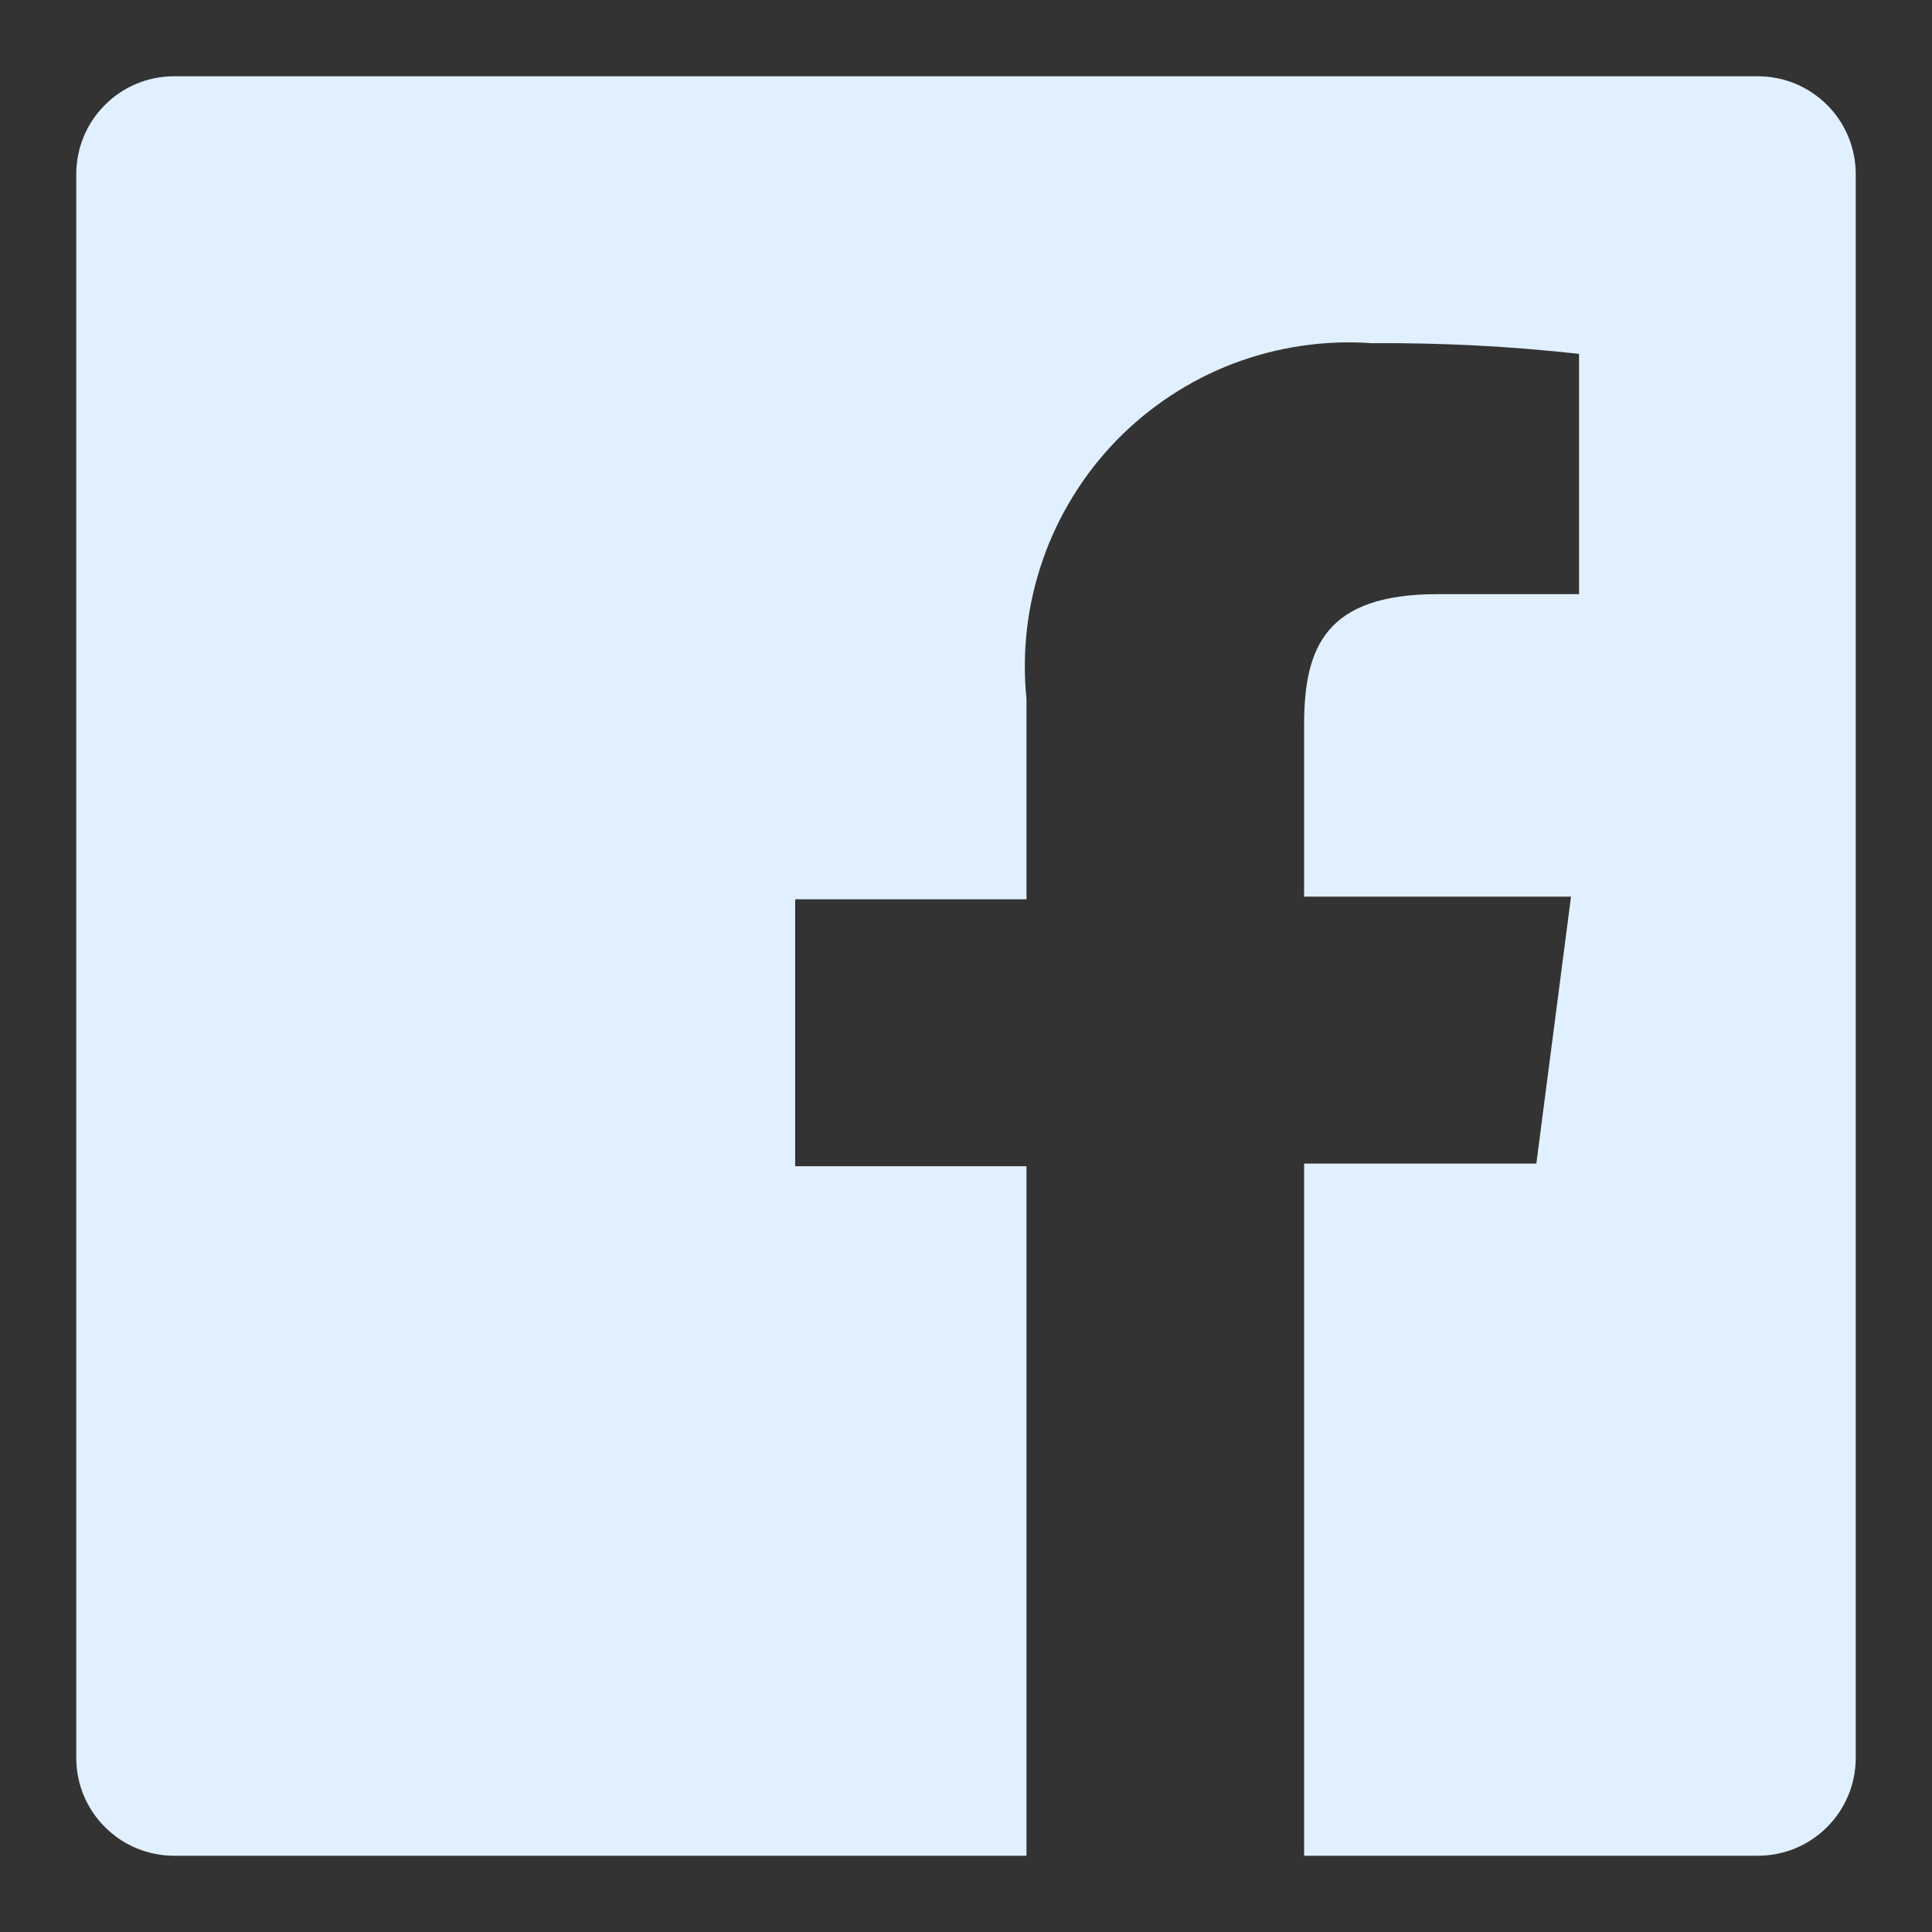
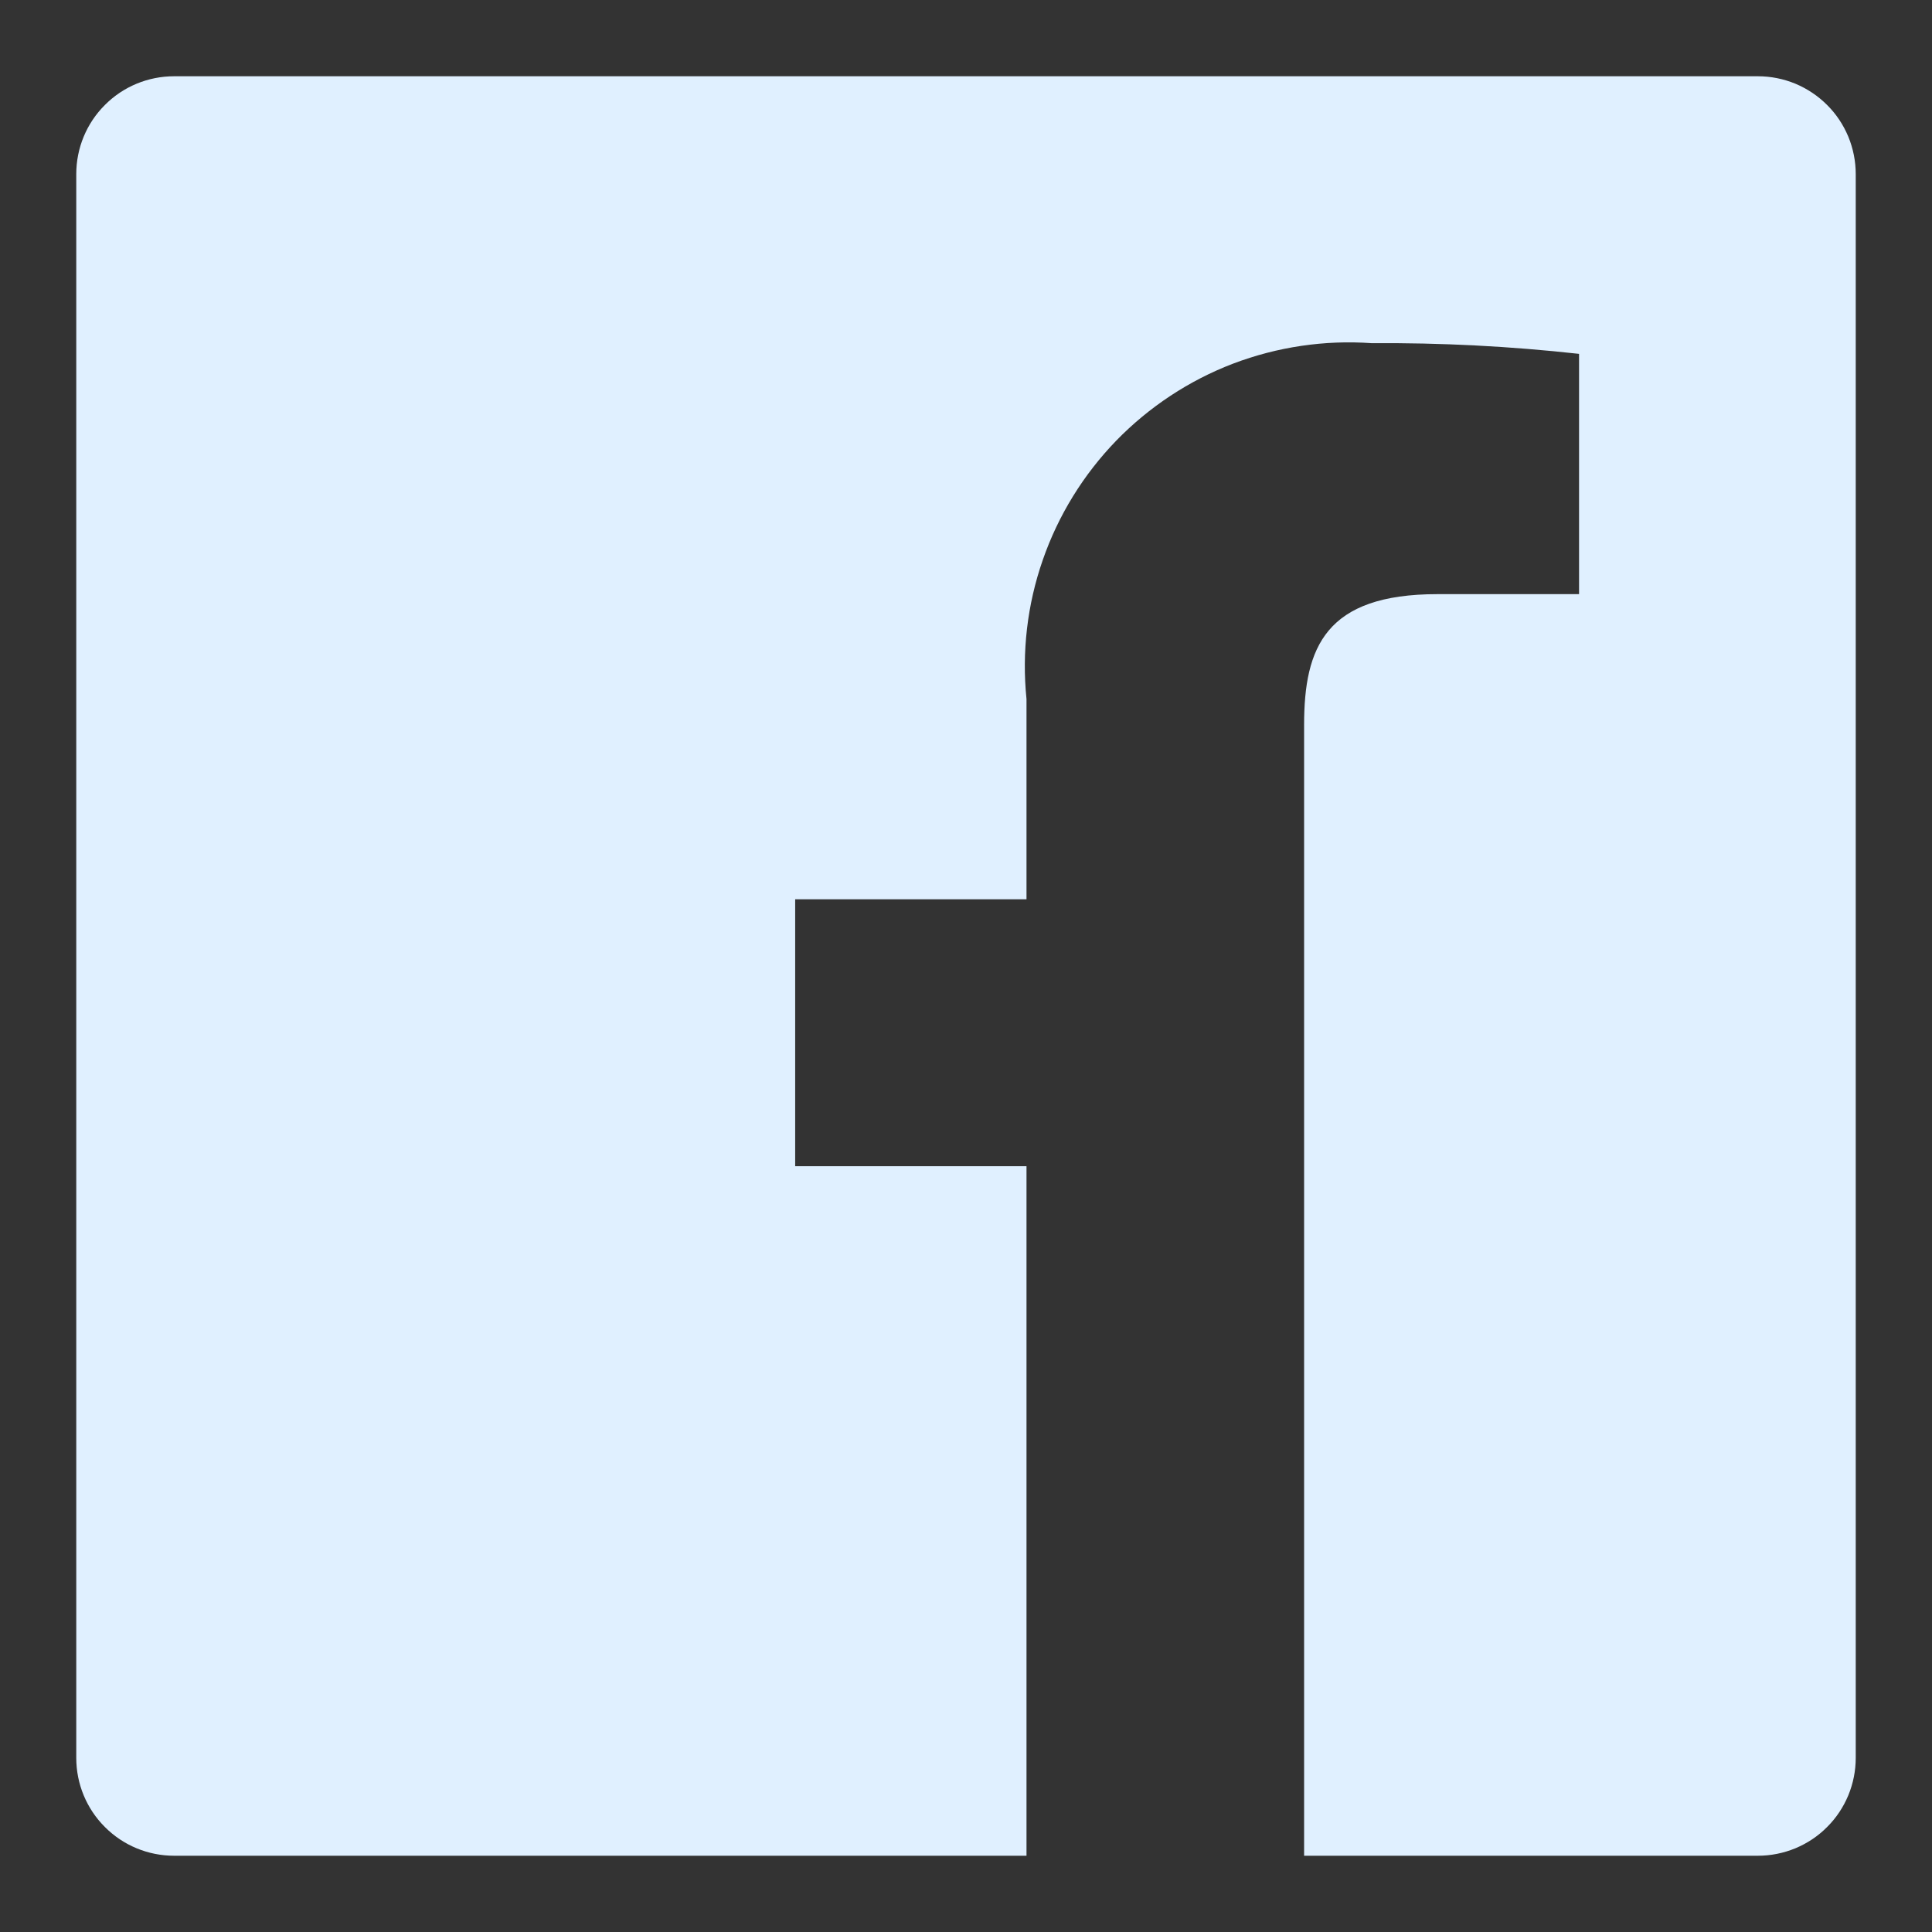
<svg xmlns="http://www.w3.org/2000/svg" width="19" height="19" viewBox="0 0 19 19" fill="none">
  <rect x="0" y="0" width="19" height="19" fill="#333333" stroke="none" />
-   <path d="M17.288 0.75H1.712C1.457 0.75 1.212 0.851 1.032 1.032C0.851 1.212 0.75 1.457 0.75 1.712V17.288C0.75 17.543 0.851 17.788 1.032 17.968C1.212 18.149 1.457 18.25 1.712 18.25H10.095V11.469H7.82V8.844H10.095V6.875C10.048 6.413 10.102 5.946 10.255 5.507C10.407 5.068 10.654 4.668 10.977 4.334C11.301 4.001 11.693 3.742 12.127 3.576C12.562 3.411 13.027 3.342 13.49 3.375C14.171 3.37 14.852 3.405 15.529 3.48V5.843H14.137C13.035 5.843 12.825 6.367 12.825 7.129V8.818H15.45L15.109 11.443H12.825V18.25H17.288C17.414 18.25 17.539 18.225 17.656 18.177C17.773 18.128 17.879 18.058 17.968 17.968C18.058 17.879 18.128 17.773 18.177 17.656C18.225 17.539 18.25 17.414 18.25 17.288V1.712C18.25 1.586 18.225 1.461 18.177 1.344C18.128 1.227 18.058 1.121 17.968 1.032C17.879 0.943 17.773 0.872 17.656 0.823C17.539 0.775 17.414 0.75 17.288 0.75Z" fill="#E0F0FF" />
+   <path d="M17.288 0.75H1.712C1.457 0.75 1.212 0.851 1.032 1.032C0.851 1.212 0.75 1.457 0.75 1.712V17.288C0.75 17.543 0.851 17.788 1.032 17.968C1.212 18.149 1.457 18.25 1.712 18.25H10.095V11.469H7.82V8.844H10.095V6.875C10.048 6.413 10.102 5.946 10.255 5.507C10.407 5.068 10.654 4.668 10.977 4.334C11.301 4.001 11.693 3.742 12.127 3.576C12.562 3.411 13.027 3.342 13.49 3.375C14.171 3.37 14.852 3.405 15.529 3.48V5.843H14.137C13.035 5.843 12.825 6.367 12.825 7.129V8.818H15.45H12.825V18.25H17.288C17.414 18.25 17.539 18.225 17.656 18.177C17.773 18.128 17.879 18.058 17.968 17.968C18.058 17.879 18.128 17.773 18.177 17.656C18.225 17.539 18.25 17.414 18.25 17.288V1.712C18.25 1.586 18.225 1.461 18.177 1.344C18.128 1.227 18.058 1.121 17.968 1.032C17.879 0.943 17.773 0.872 17.656 0.823C17.539 0.775 17.414 0.75 17.288 0.75Z" fill="#E0F0FF" />
</svg>